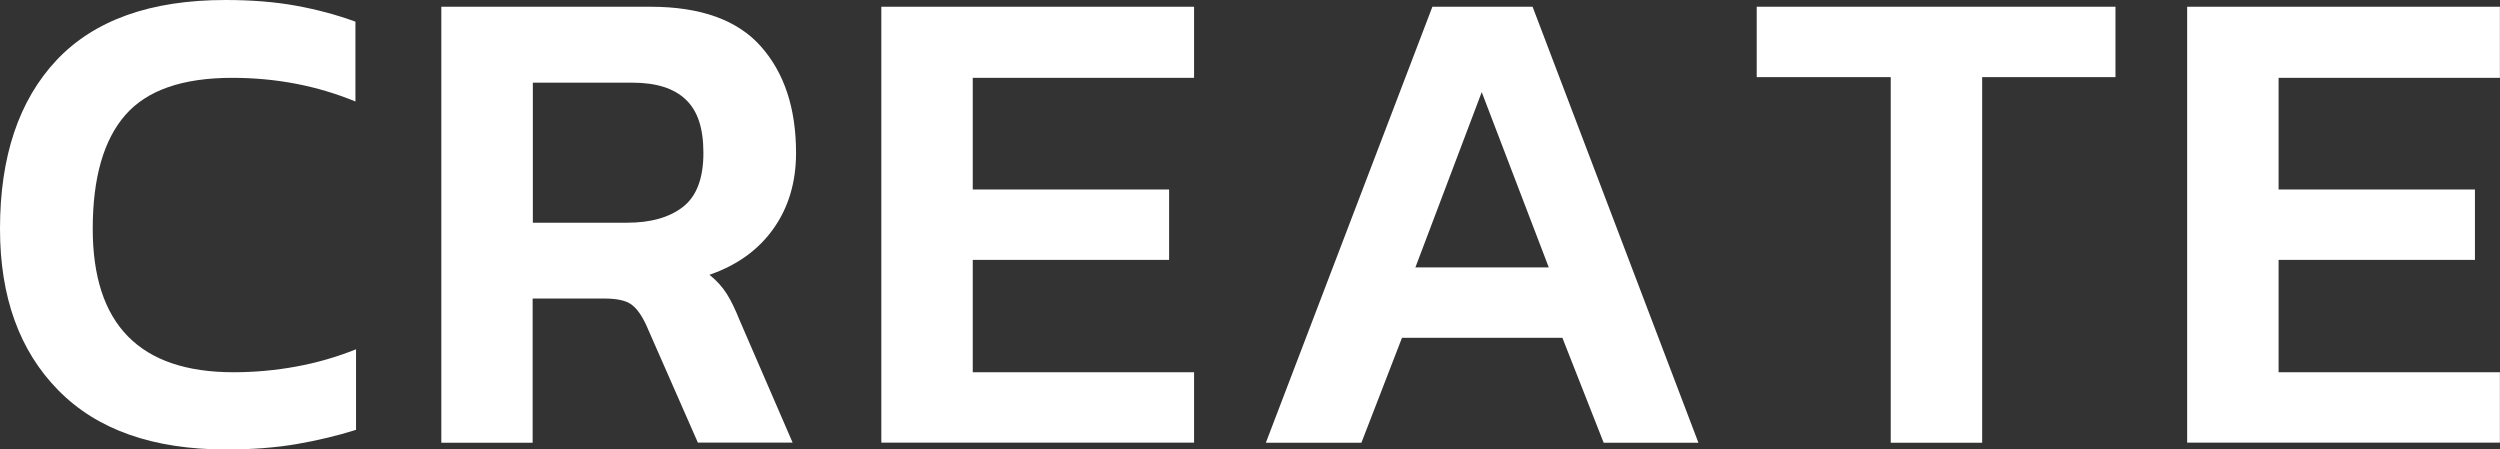
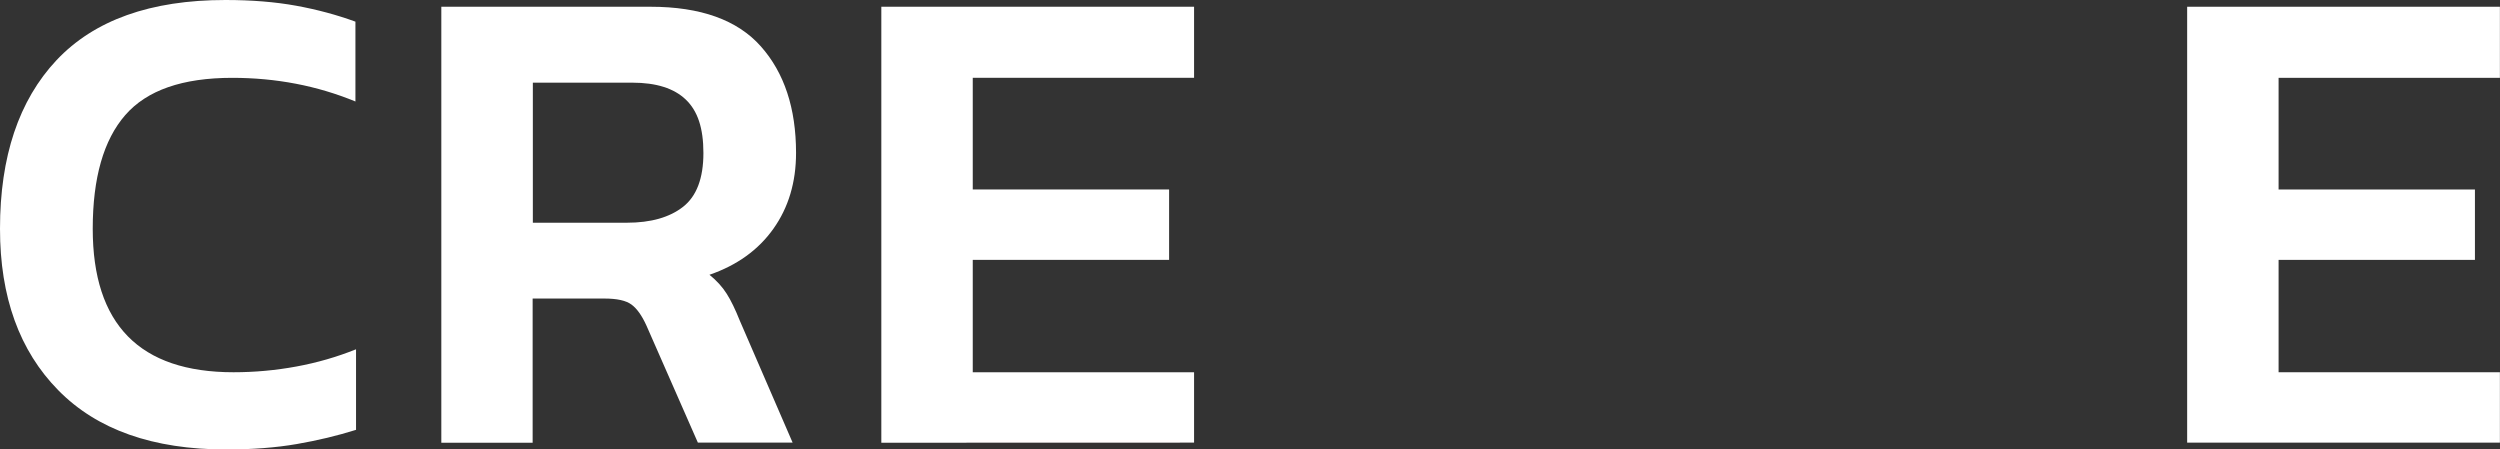
<svg xmlns="http://www.w3.org/2000/svg" id="_レイヤー_2" data-name="レイヤー 2" width="248.29" height="44.64" viewBox="0 0 248.29 44.64">
  <rect x="0" y="0" width="248.29" height="44.64" fill="#333333" stroke="none" />
  <defs>
    <style>
      .cls-1 {
        fill: #fff;
      }
    </style>
  </defs>
  <g id="d">
    <g>
      <path class="cls-1" d="M22.46,44.64c-7.26,0-12.82-1.96-16.67-5.88C1.93,34.84,0,29.49,0,22.72,0,15.55,1.87,9.97,5.61,5.98,9.36,2,14.95,0,22.39,0c2.6,0,4.94.19,7.03.57,2.08.38,4.04.91,5.88,1.58v7.93c-3.81-1.57-7.89-2.35-12.24-2.35-4.93,0-8.47,1.23-10.62,3.7-2.15,2.47-3.23,6.23-3.23,11.29,0,9.5,4.66,14.25,13.98,14.25,2.11,0,4.19-.19,6.25-.57,2.06-.38,4.03-.95,5.92-1.71v8c-1.84.58-3.8,1.05-5.88,1.41-2.08.36-4.43.54-7.03.54Z" />
      <path class="cls-1" d="M43.83,43.97V.67h20.77c4.98,0,8.63,1.31,10.96,3.93,2.33,2.62,3.5,6.15,3.5,10.59,0,2.91-.75,5.42-2.25,7.53-1.5,2.11-3.62,3.63-6.35,4.57.72.58,1.29,1.21,1.71,1.88.43.67.86,1.57,1.31,2.69l5.24,12.1h-9.41l-5.11-11.63c-.45-.99-.94-1.68-1.48-2.08-.54-.4-1.43-.6-2.69-.6h-7.13v14.32h-9.08ZM52.91,22.12h9.35c2.38,0,4.24-.53,5.58-1.58,1.34-1.05,2.02-2.83,2.02-5.34s-.58-4.19-1.75-5.31c-1.17-1.12-2.94-1.68-5.31-1.68h-9.88v13.92Z" />
-       <path class="cls-1" d="M87.53,43.97V.67h31.06v7.06h-21.98v11.09h19.5v6.99h-19.5v11.16h21.98v6.99h-31.06Z" />
-       <path class="cls-1" d="M125.72,43.97L142.26.67h9.95l16.47,43.3h-9.41l-4.1-10.42h-15.93l-4.03,10.42h-9.48ZM140.58,26.56h13.24l-6.66-17.41-6.59,17.41Z" />
-       <path class="cls-1" d="M187.78,43.97V7.66h-13.31V.67h35.63v6.99h-13.24v36.31h-9.08Z" />
+       <path class="cls-1" d="M87.53,43.97V.67h31.06v7.06h-21.98v11.09h19.5v6.99h-19.5v11.16h21.98v6.99Z" />
      <path class="cls-1" d="M217.22,43.97V.67h31.06v7.06h-21.98v11.09h19.5v6.99h-19.5v11.16h21.98v6.99h-31.06Z" />
    </g>
  </g>
</svg>